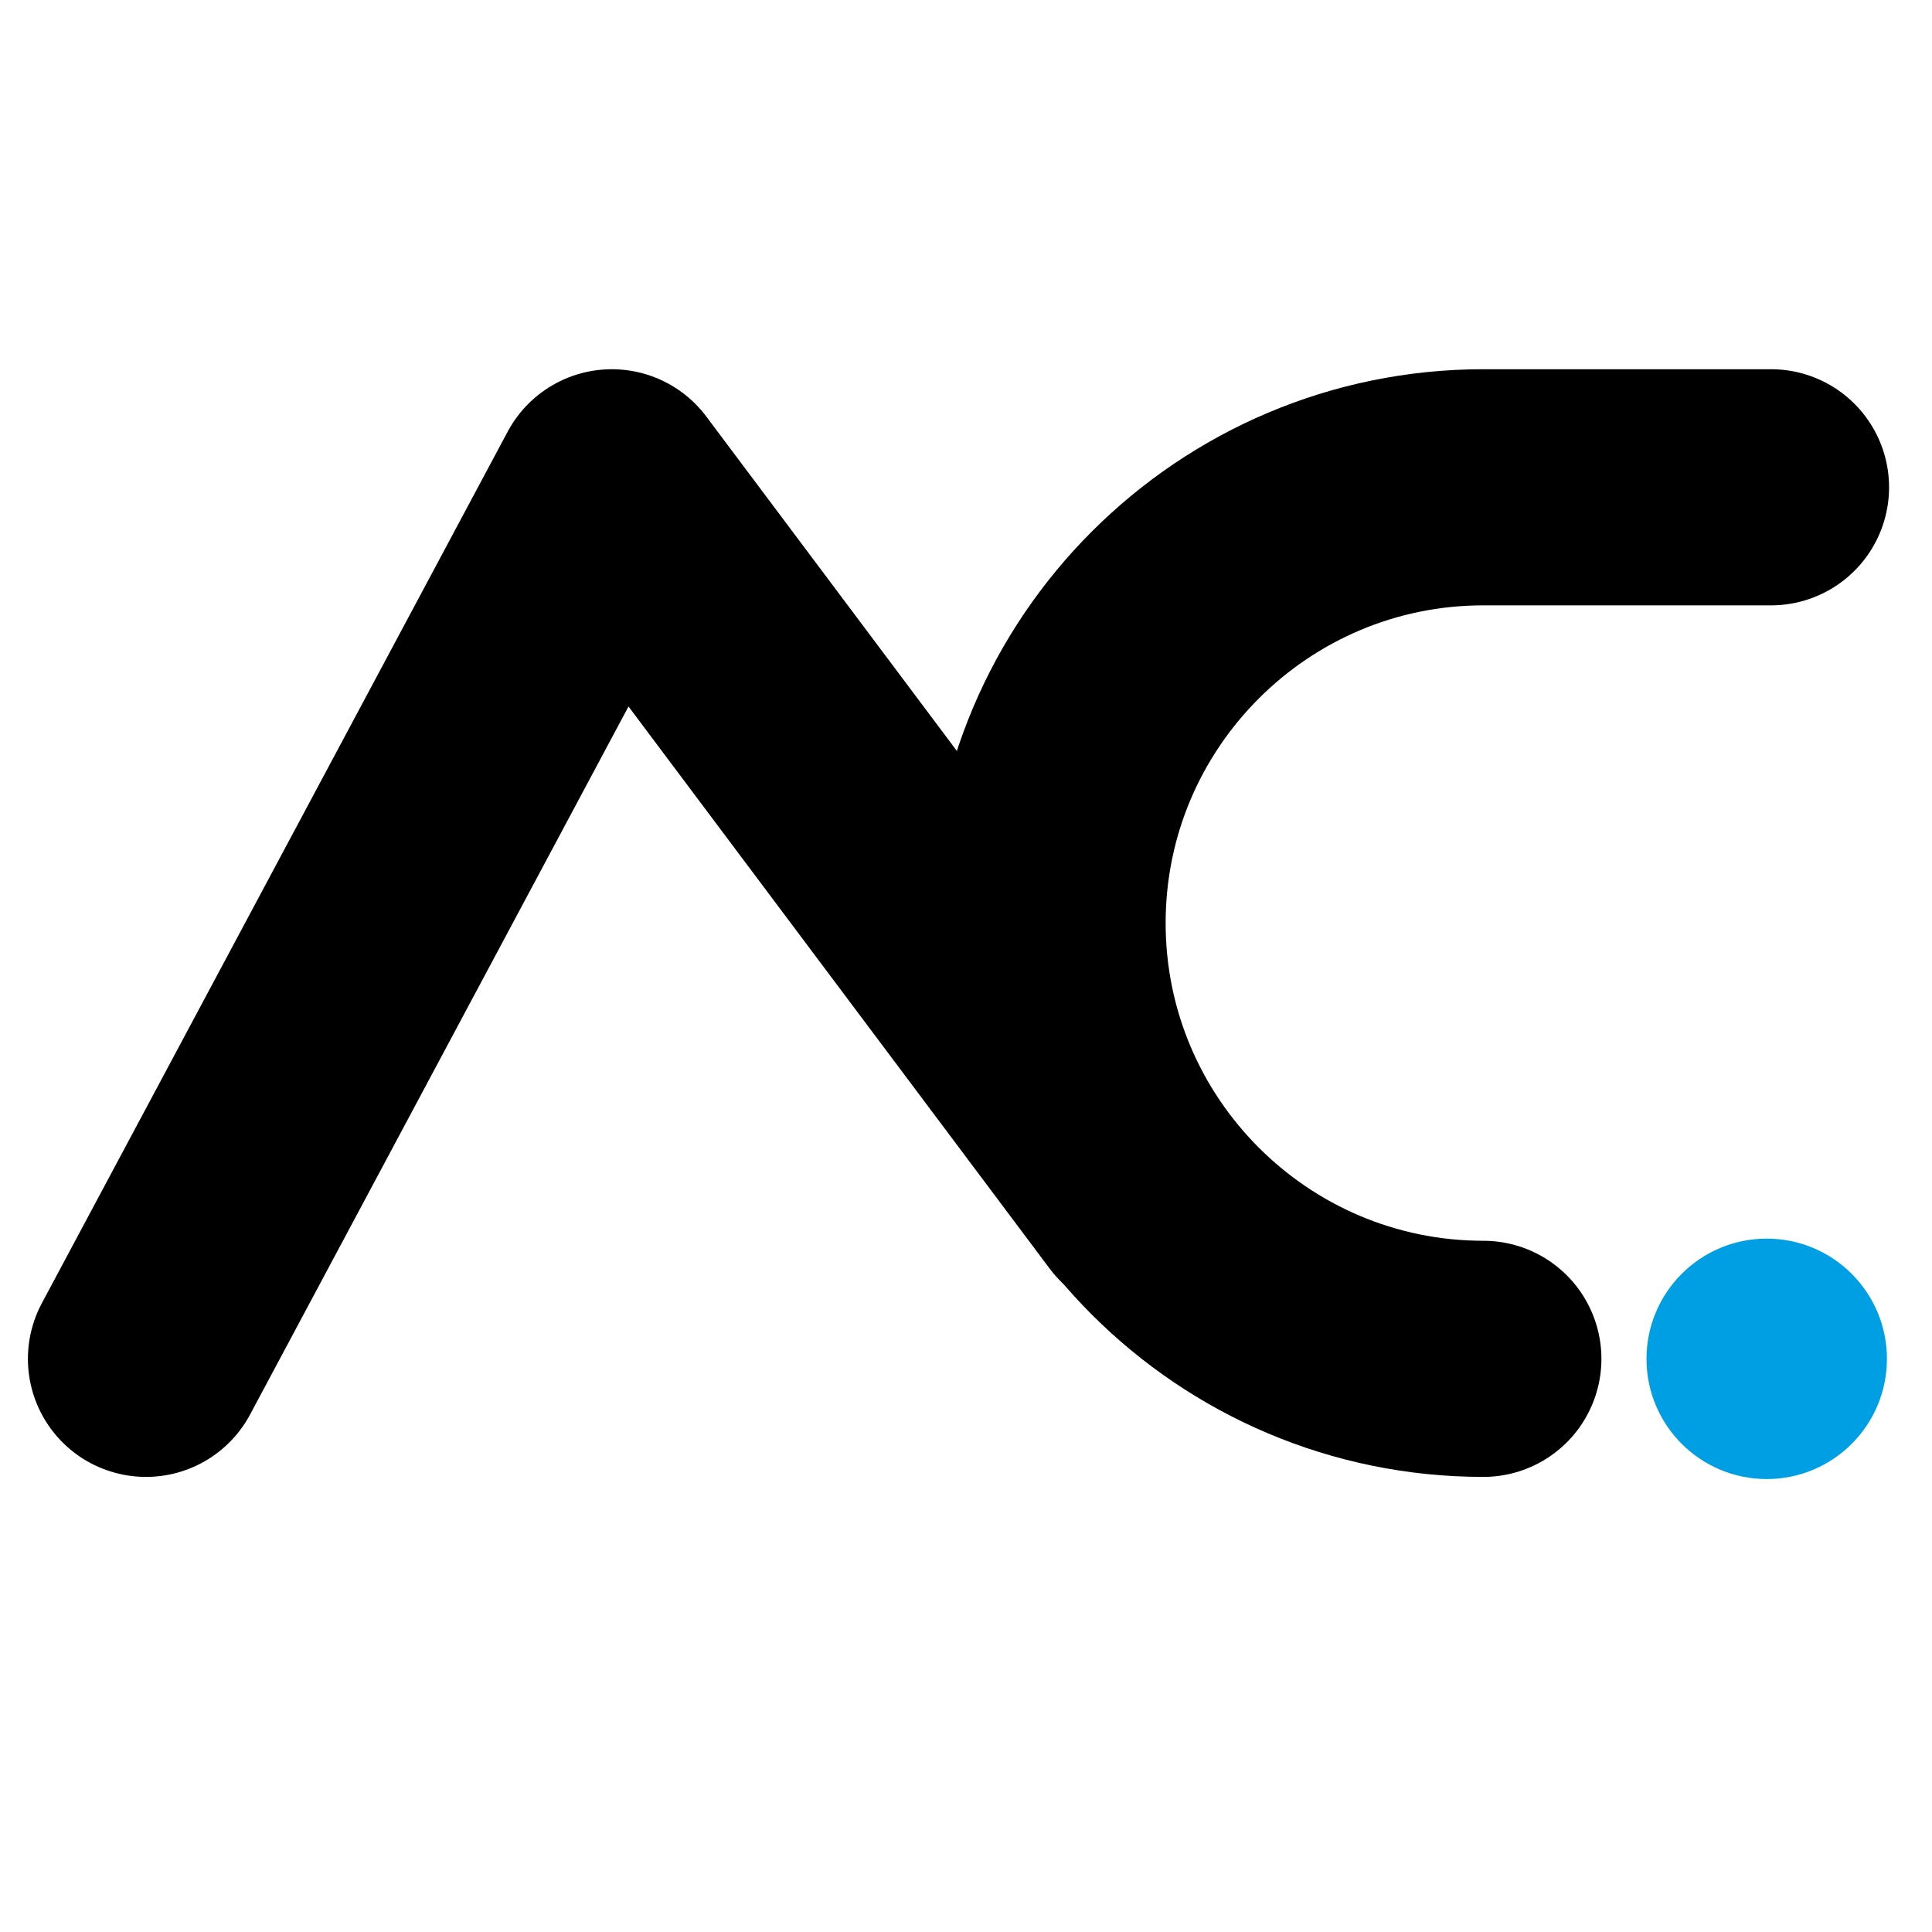
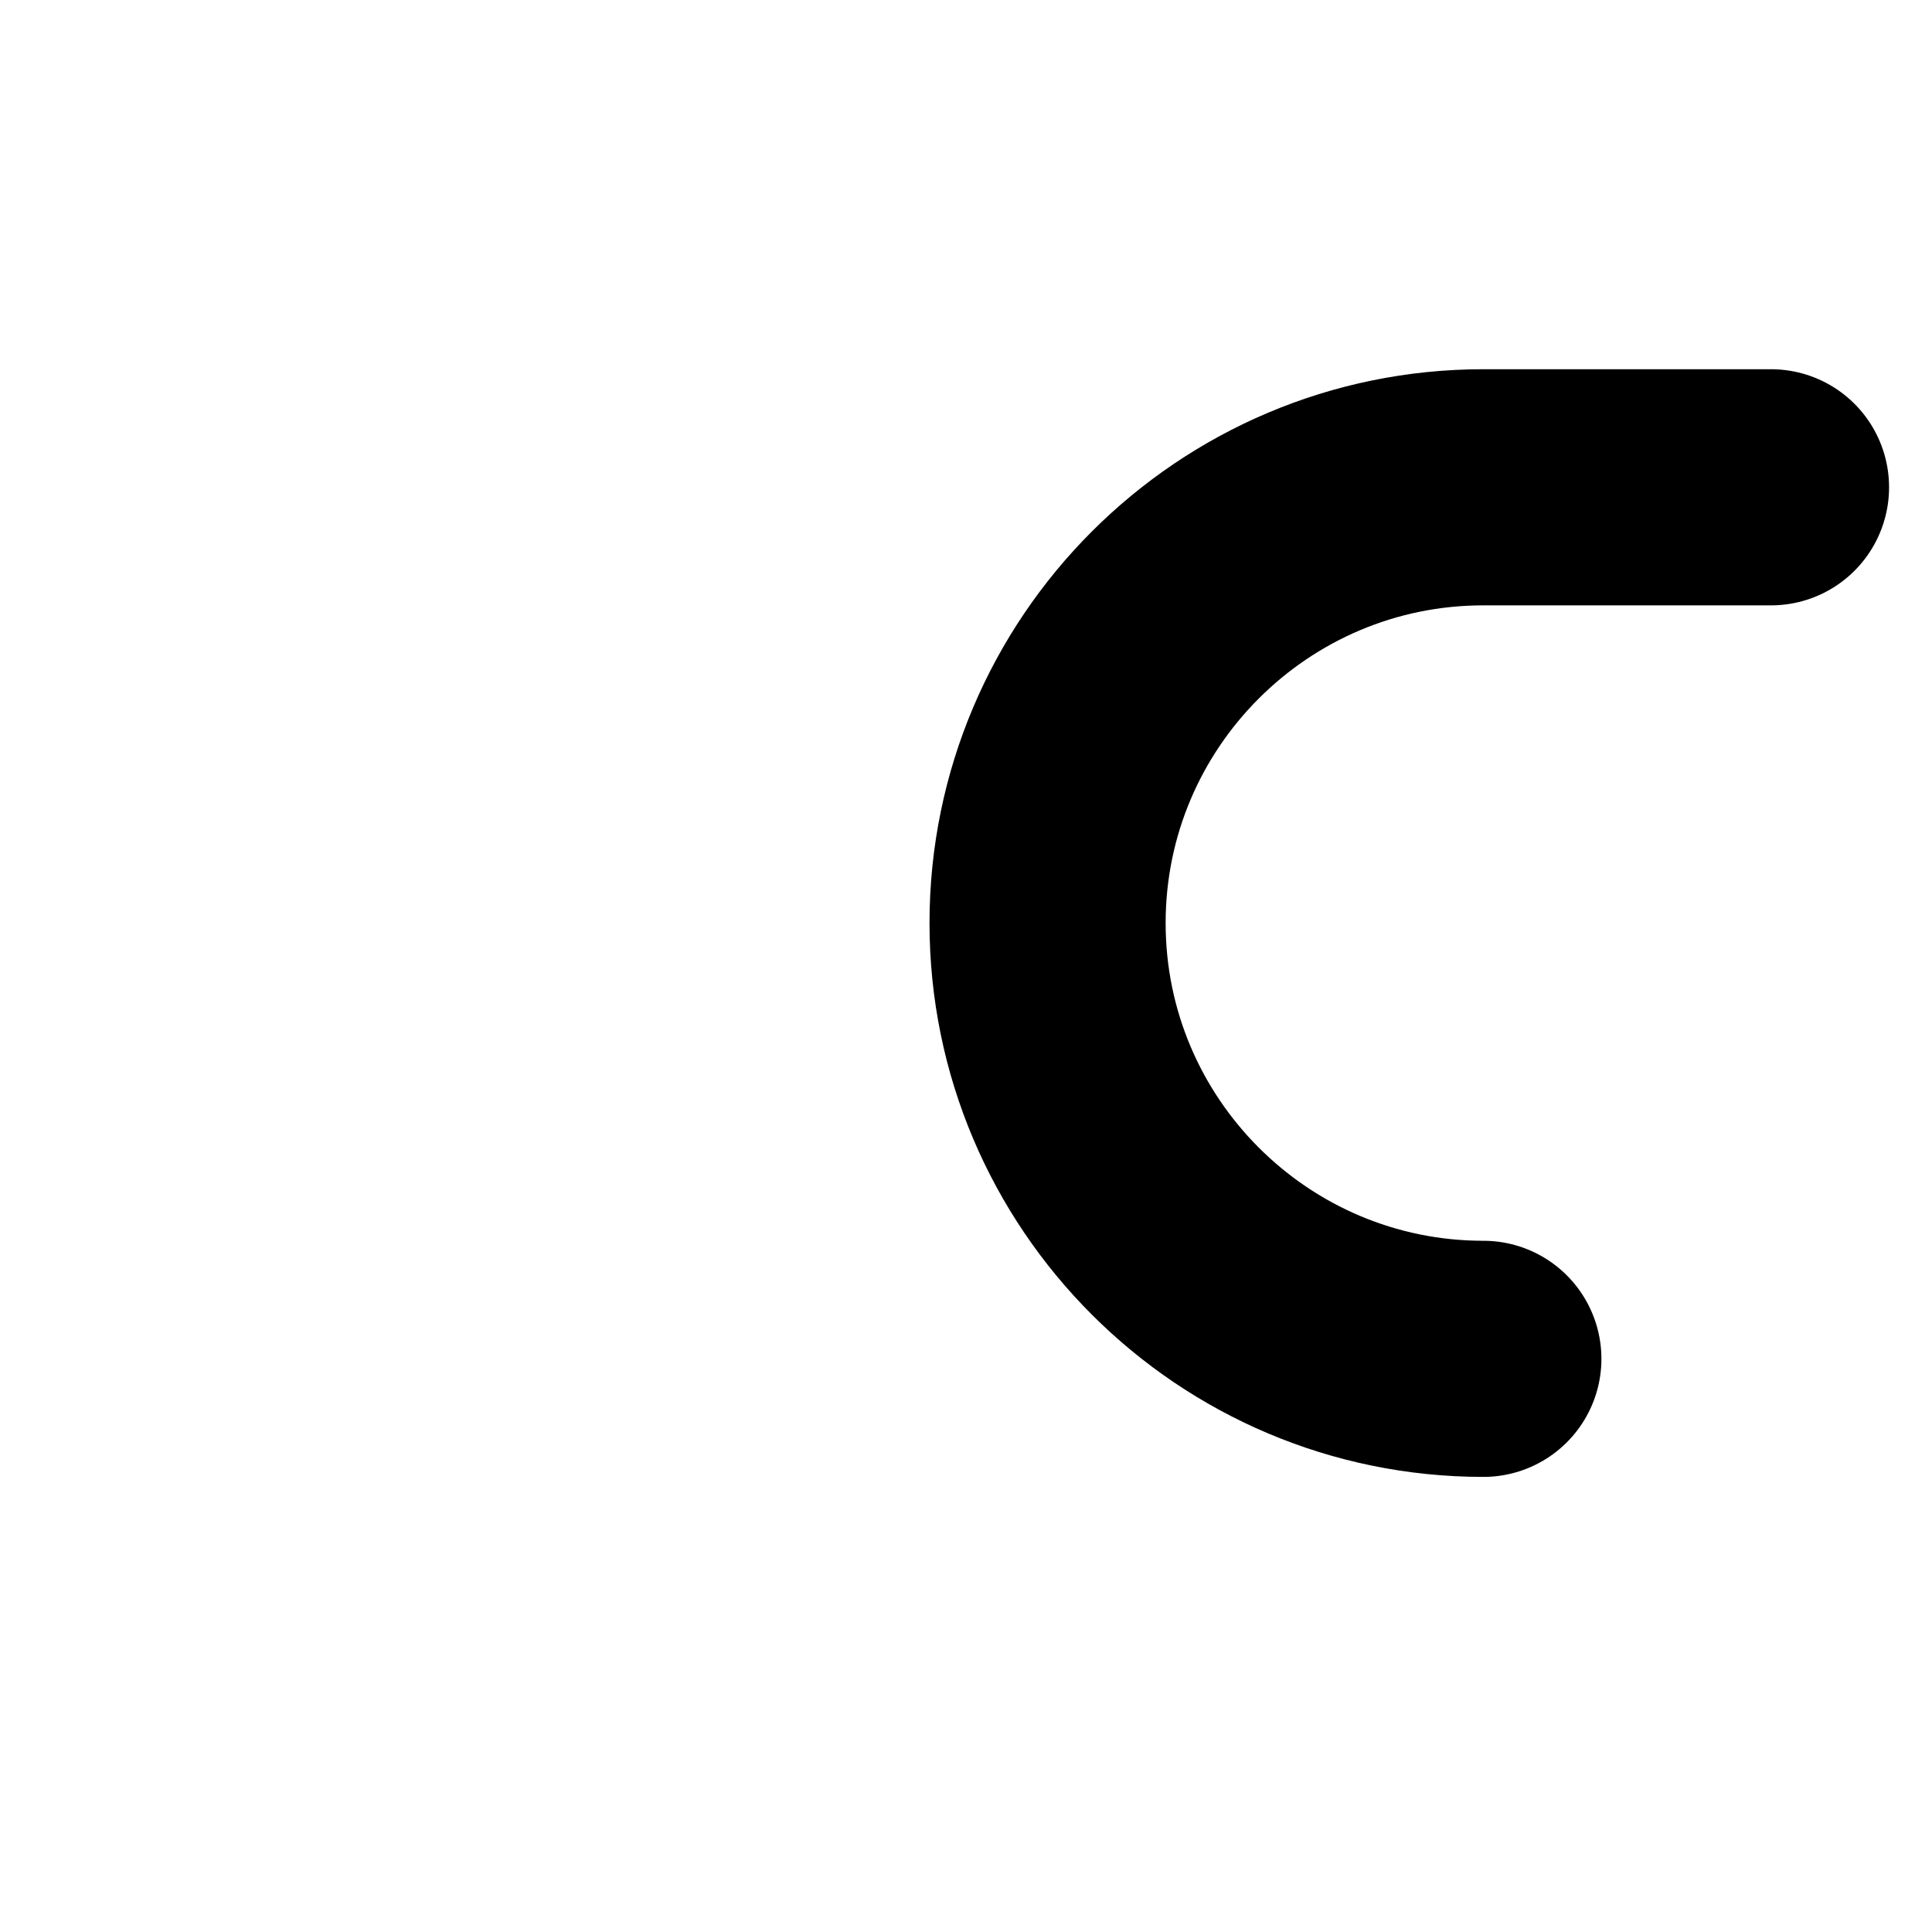
<svg xmlns="http://www.w3.org/2000/svg" id="Livello_1" x="0px" y="0px" viewBox="0 0 90 90" style="enable-background:new 0 0 90 90;" xml:space="preserve">
  <style type="text/css">	.st0{fill:none;stroke:#000000;stroke-width:11;stroke-linecap:round;stroke-linejoin:round;stroke-miterlimit:10;}	.st1{fill:#009FE3;}</style>
-   <polyline class="st0" points="53.3,55.8 28.5,22.7 6.8,63.3 " />
  <g>
    <path class="st0" d="M69.1,63.3c-11.2,0-20.3-9.1-20.3-20.3s9.1-20.3,20.3-20.3h13.4" />
-     <circle class="st1" cx="82.3" cy="63.3" r="5.6" />
  </g>
</svg>